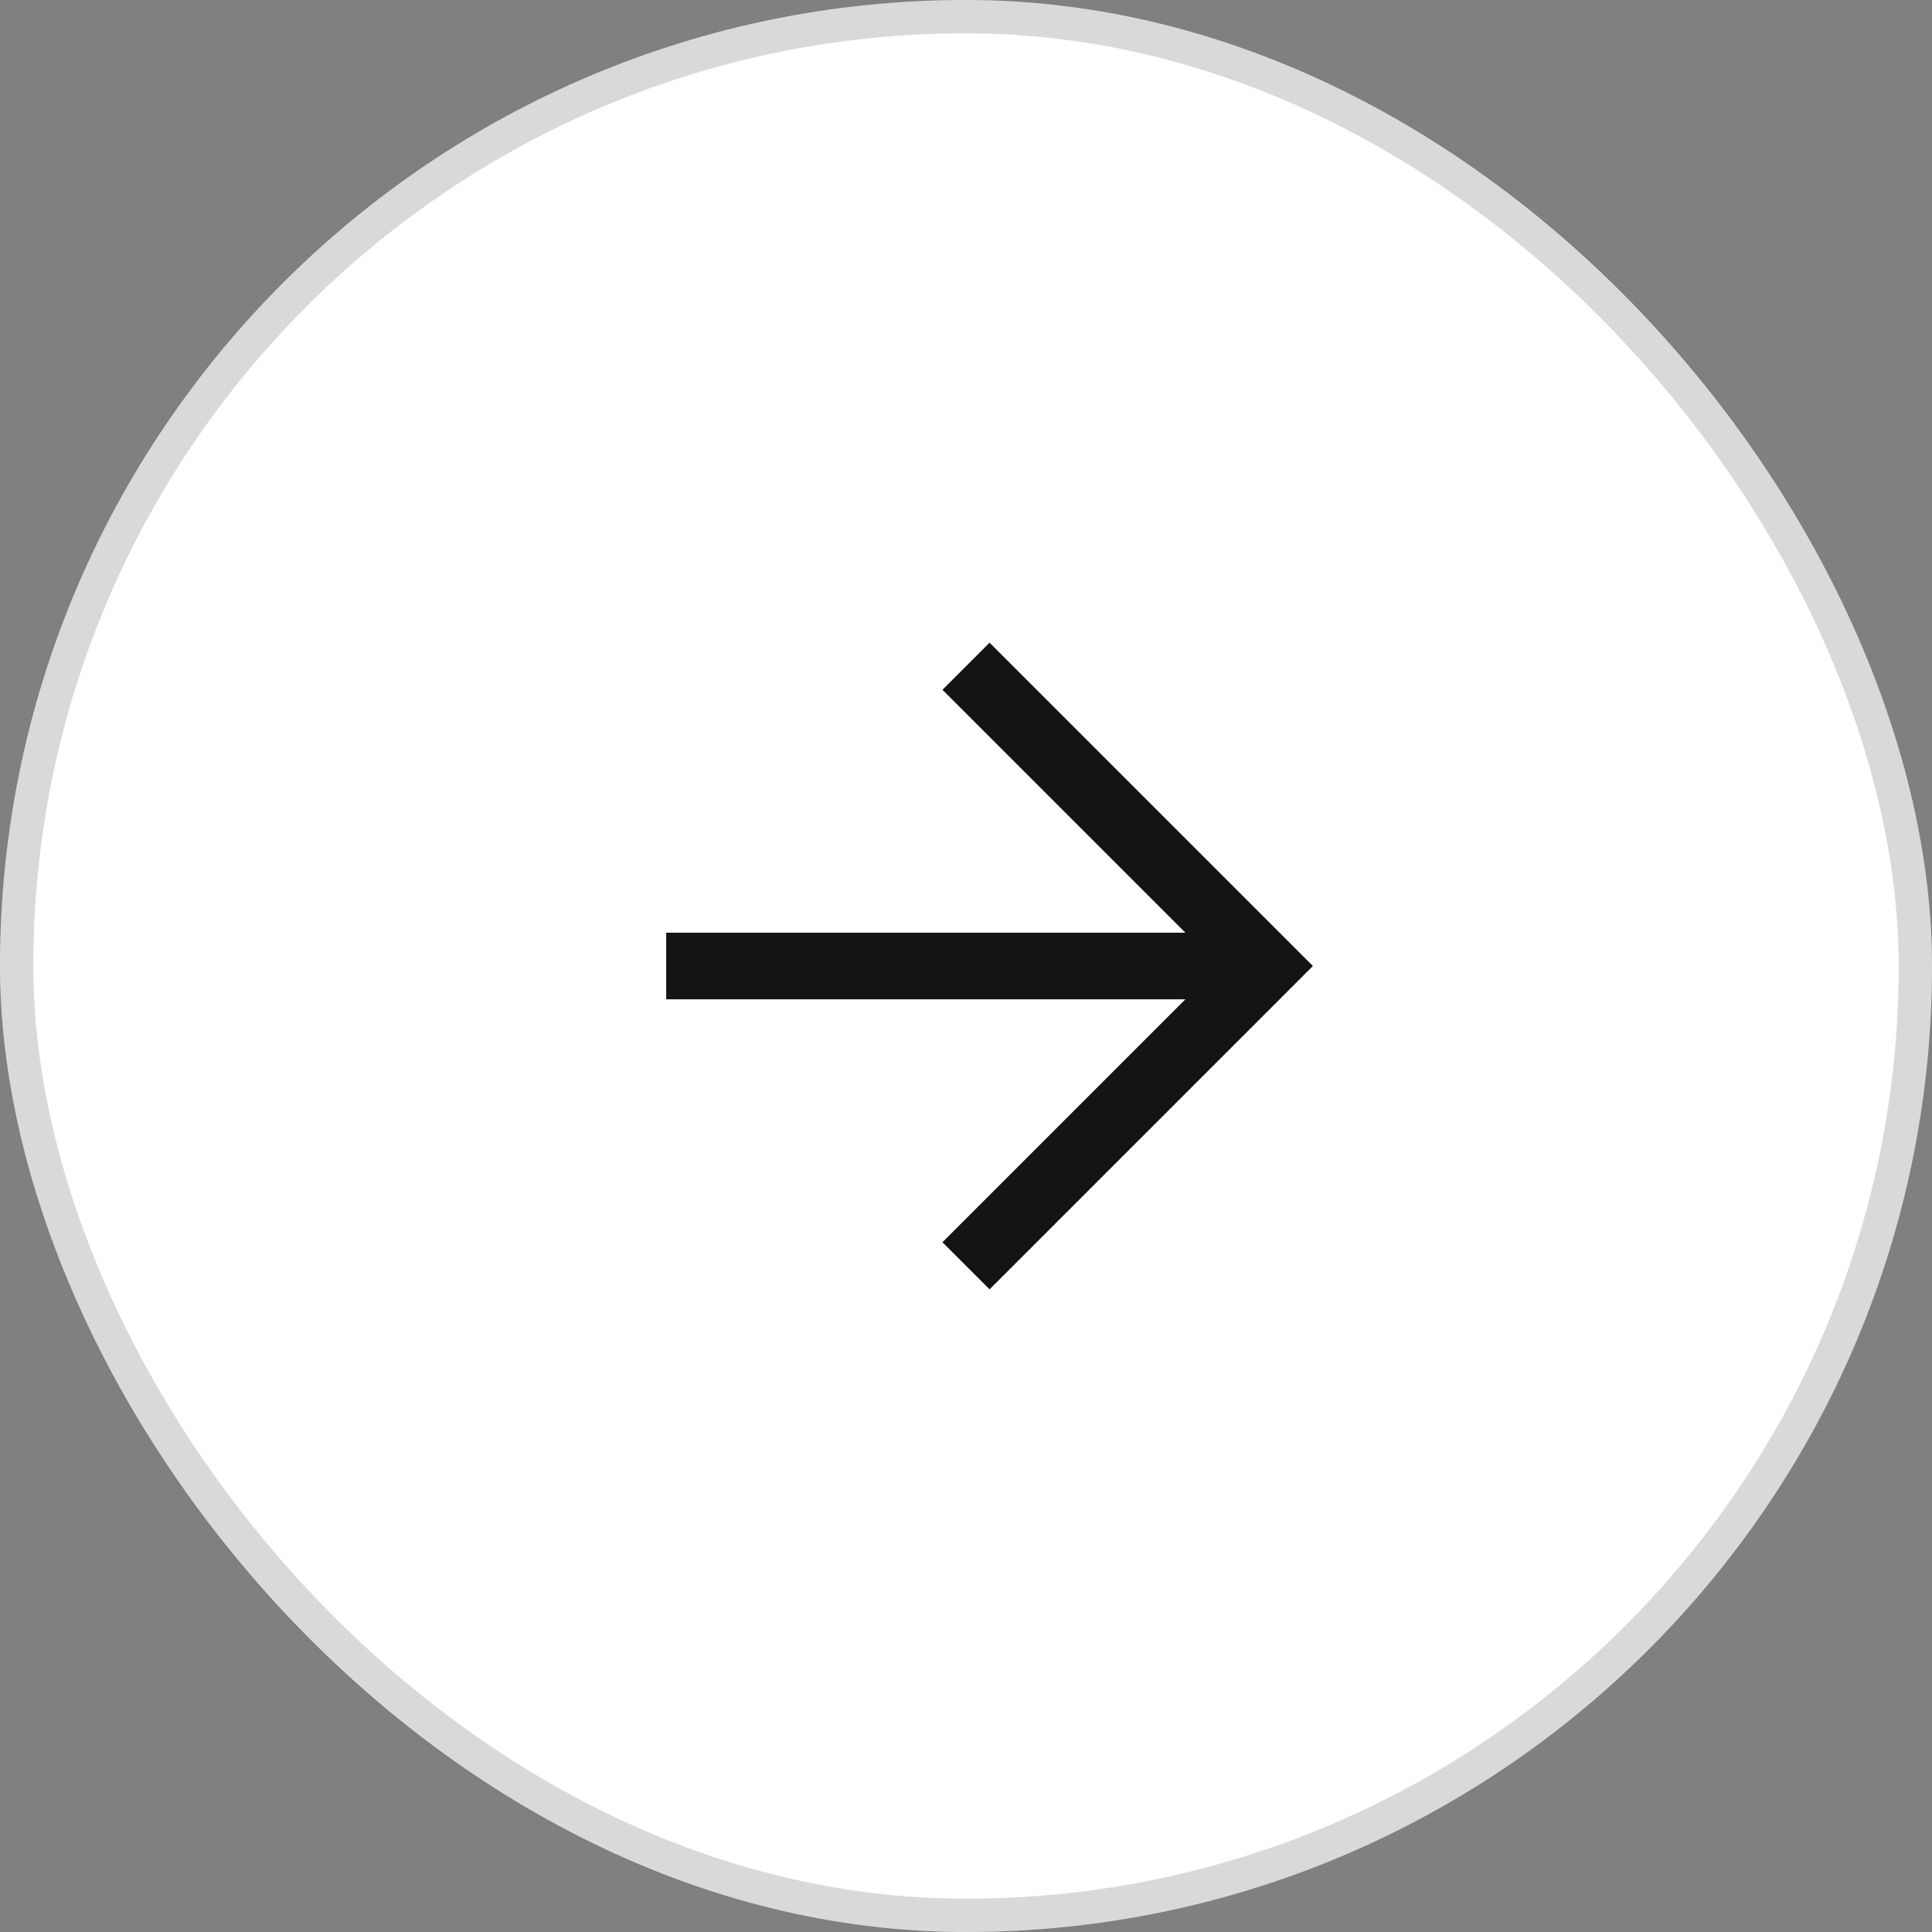
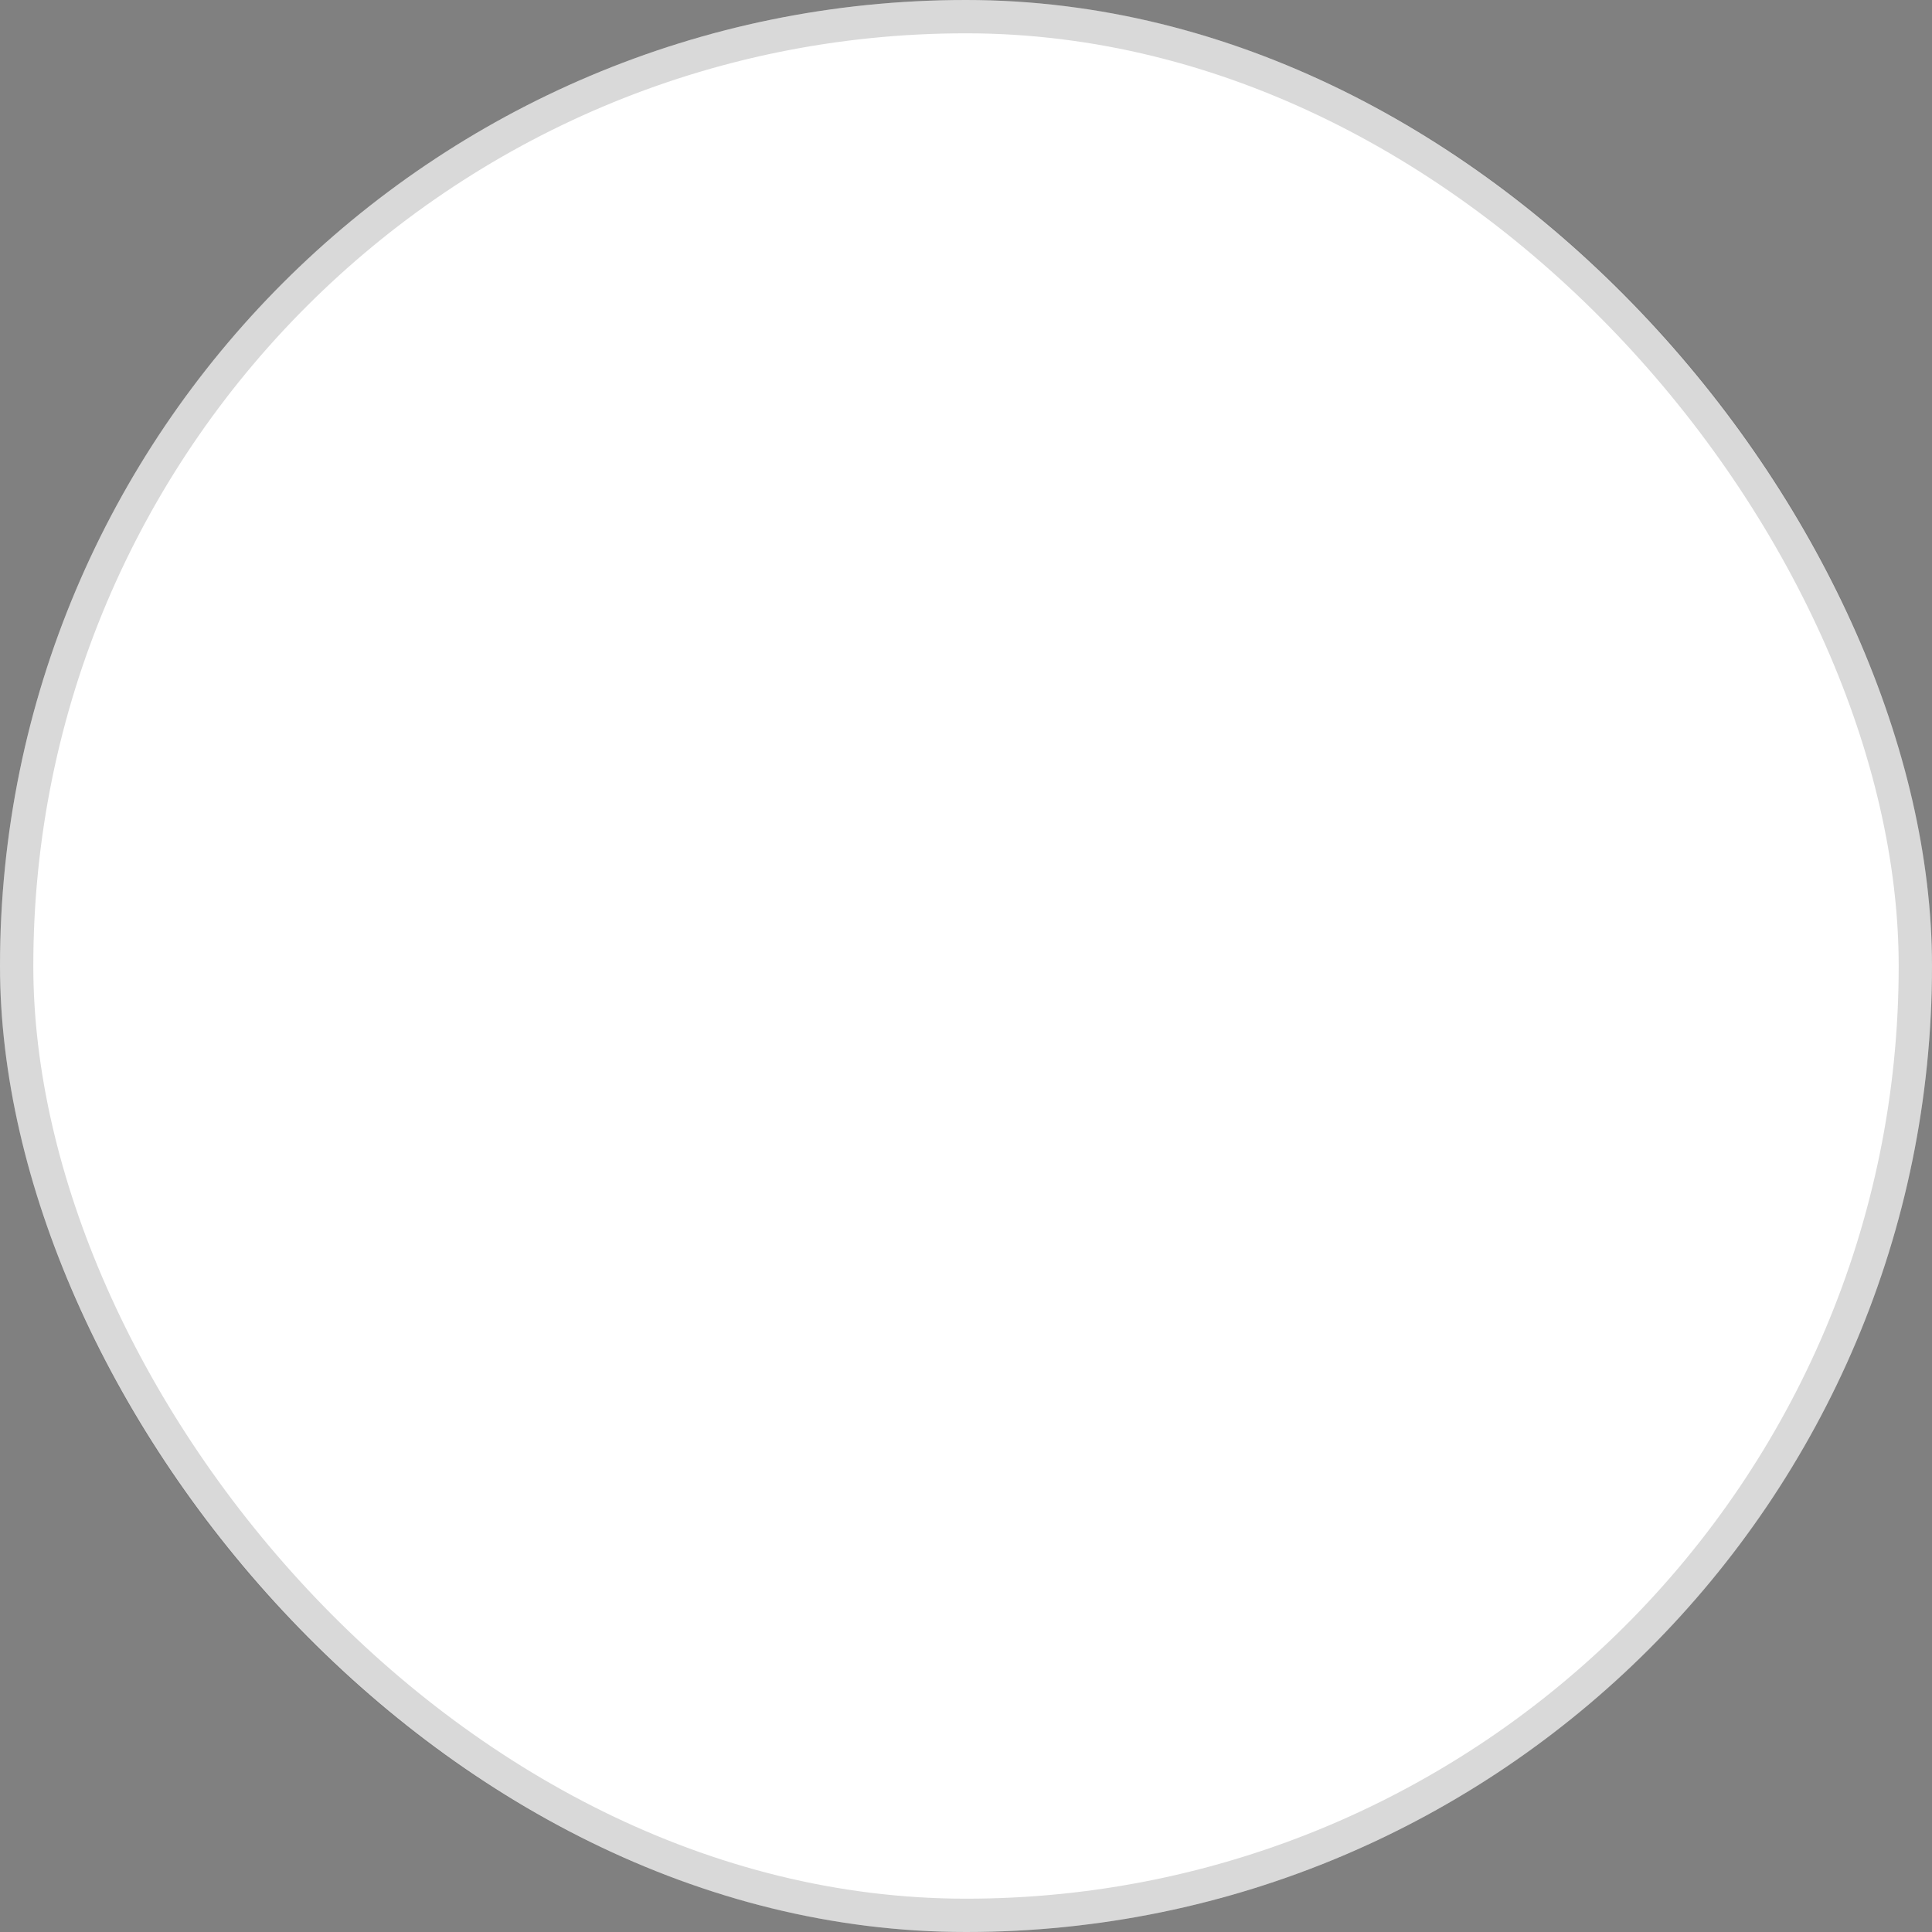
<svg xmlns="http://www.w3.org/2000/svg" width="58" height="58" viewBox="0 0 58 58" fill="none">
  <rect x="0" y="0" width="58" height="58" fill="#808080" stroke="none" />
  <g id="Group 71">
    <g id="Rectangle 39">
      <rect width="58" height="58" rx="29" fill="white" />
      <rect x="0.5" y="0.5" width="57" height="57" rx="28.5" stroke="black" stroke-opacity="0.15" />
    </g>
    <g id="Group 70">
-       <path id="Rectangle 38" d="M29 20L38 29L29 38" stroke="#141414" stroke-width="2" />
-       <path id="Vector 2" d="M38 29H20" stroke="#141414" stroke-width="2" />
-     </g>
+       </g>
  </g>
</svg>